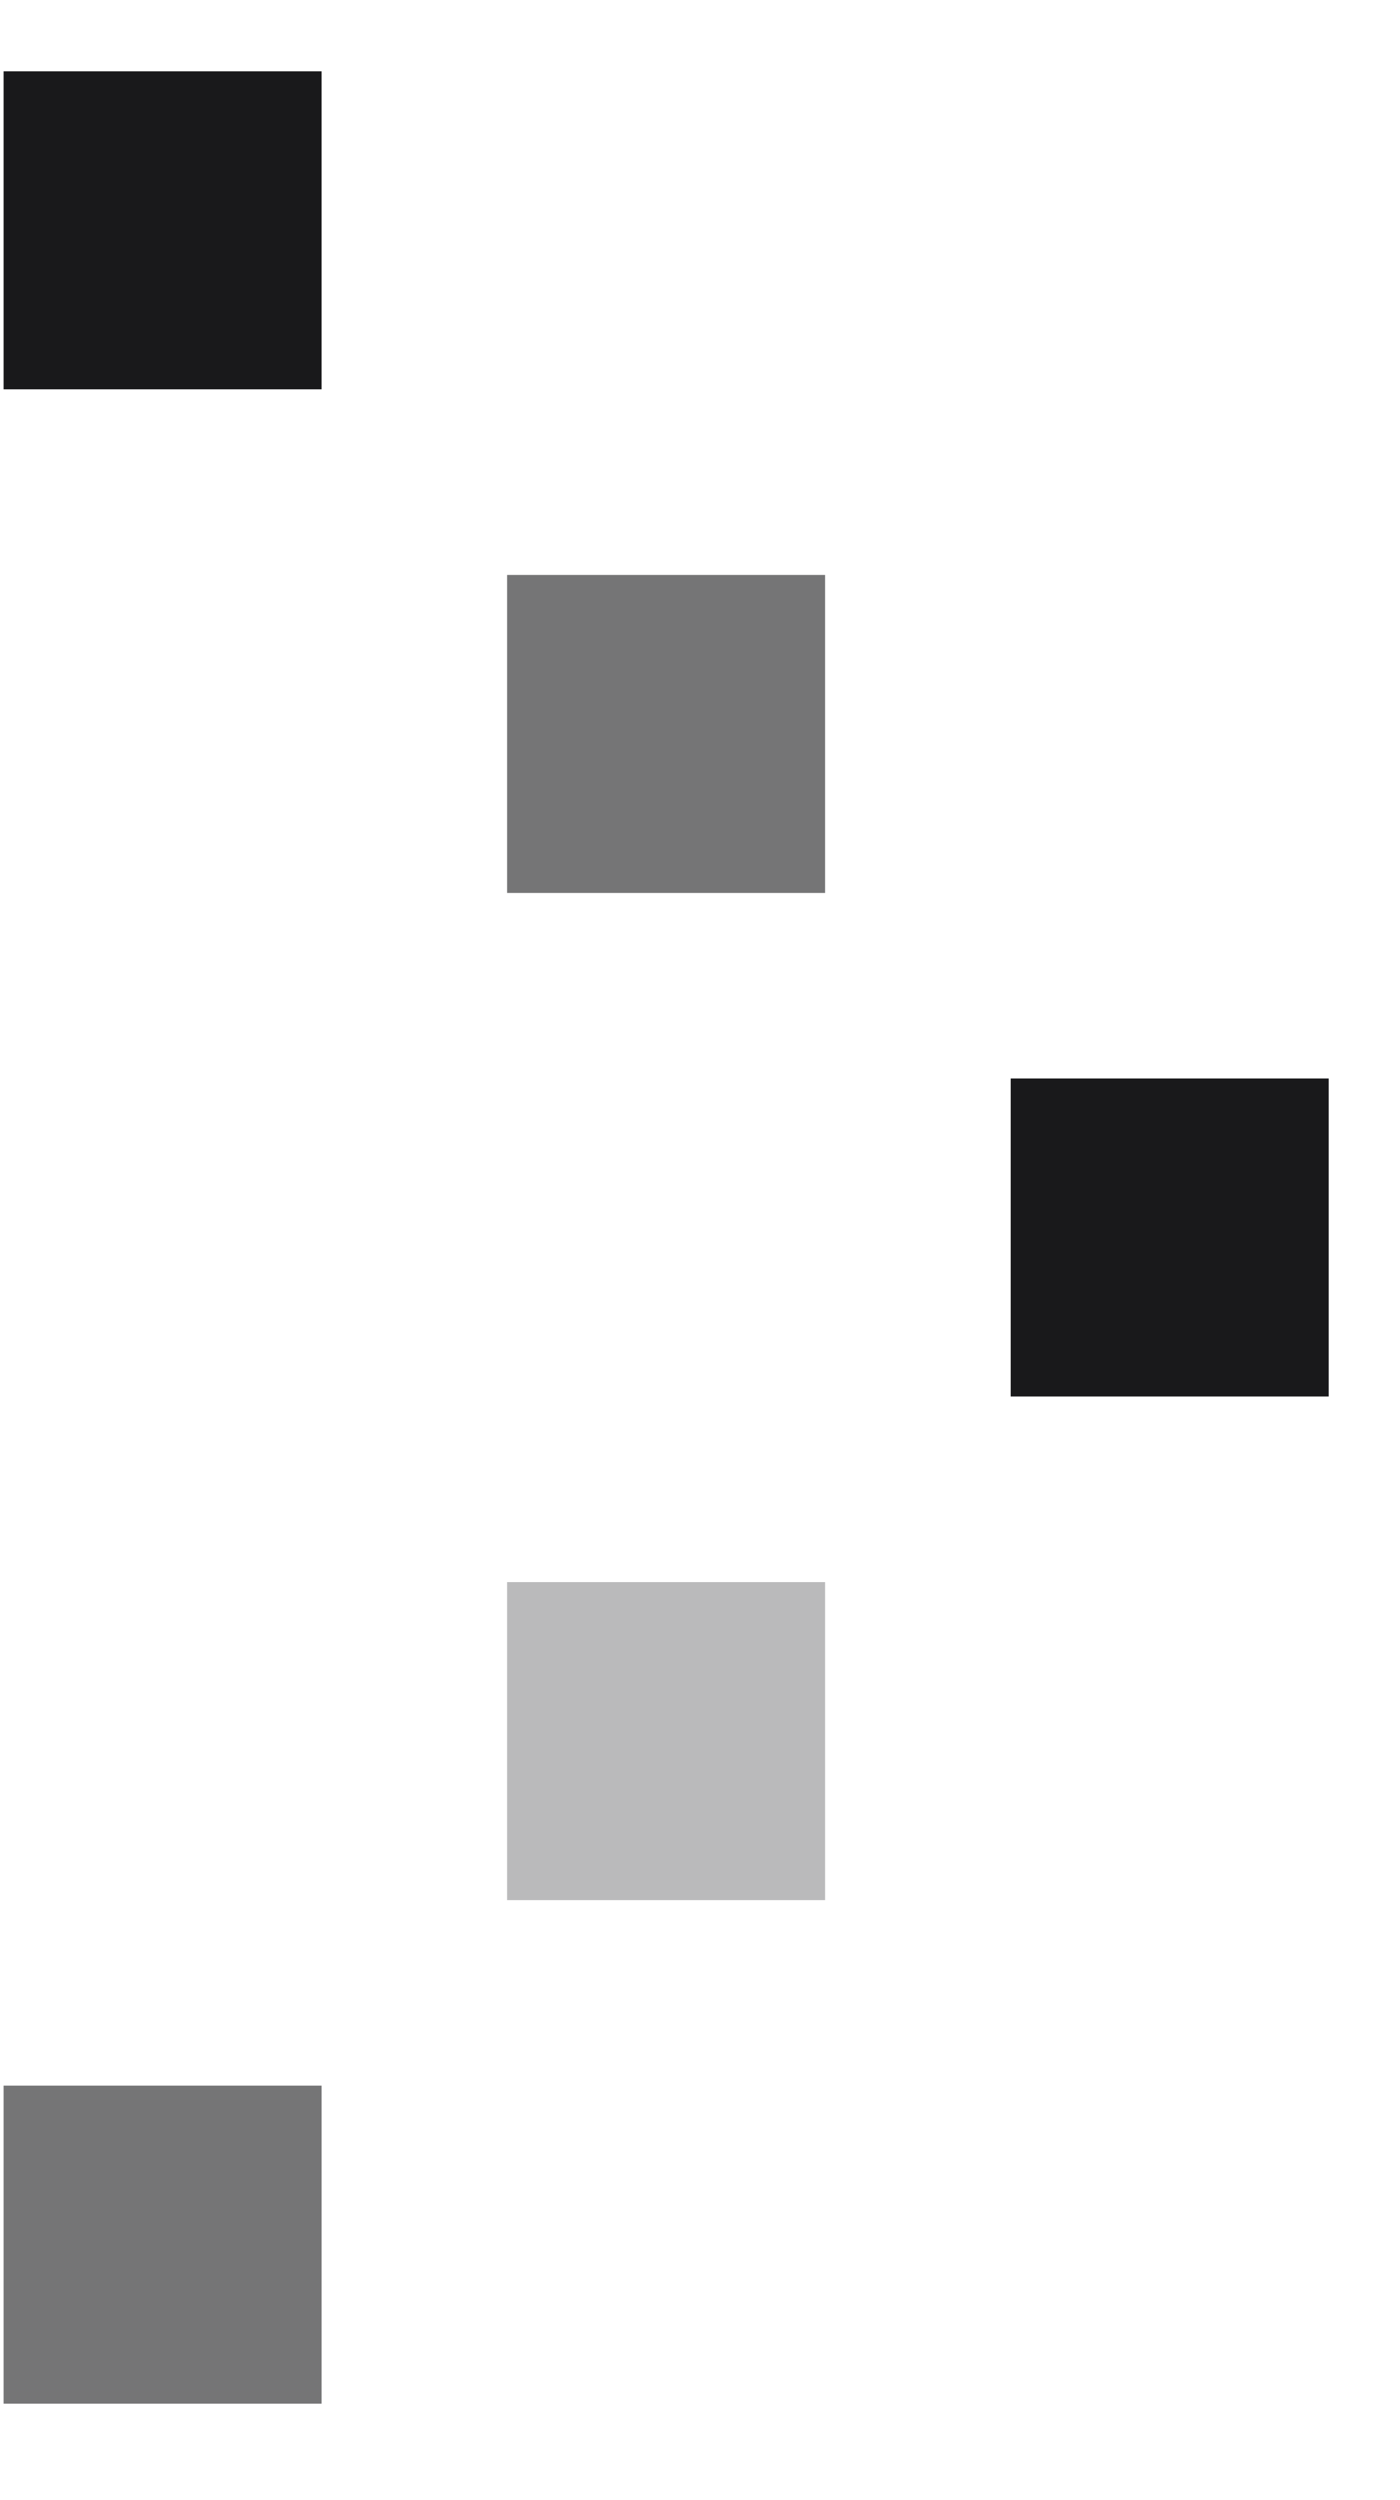
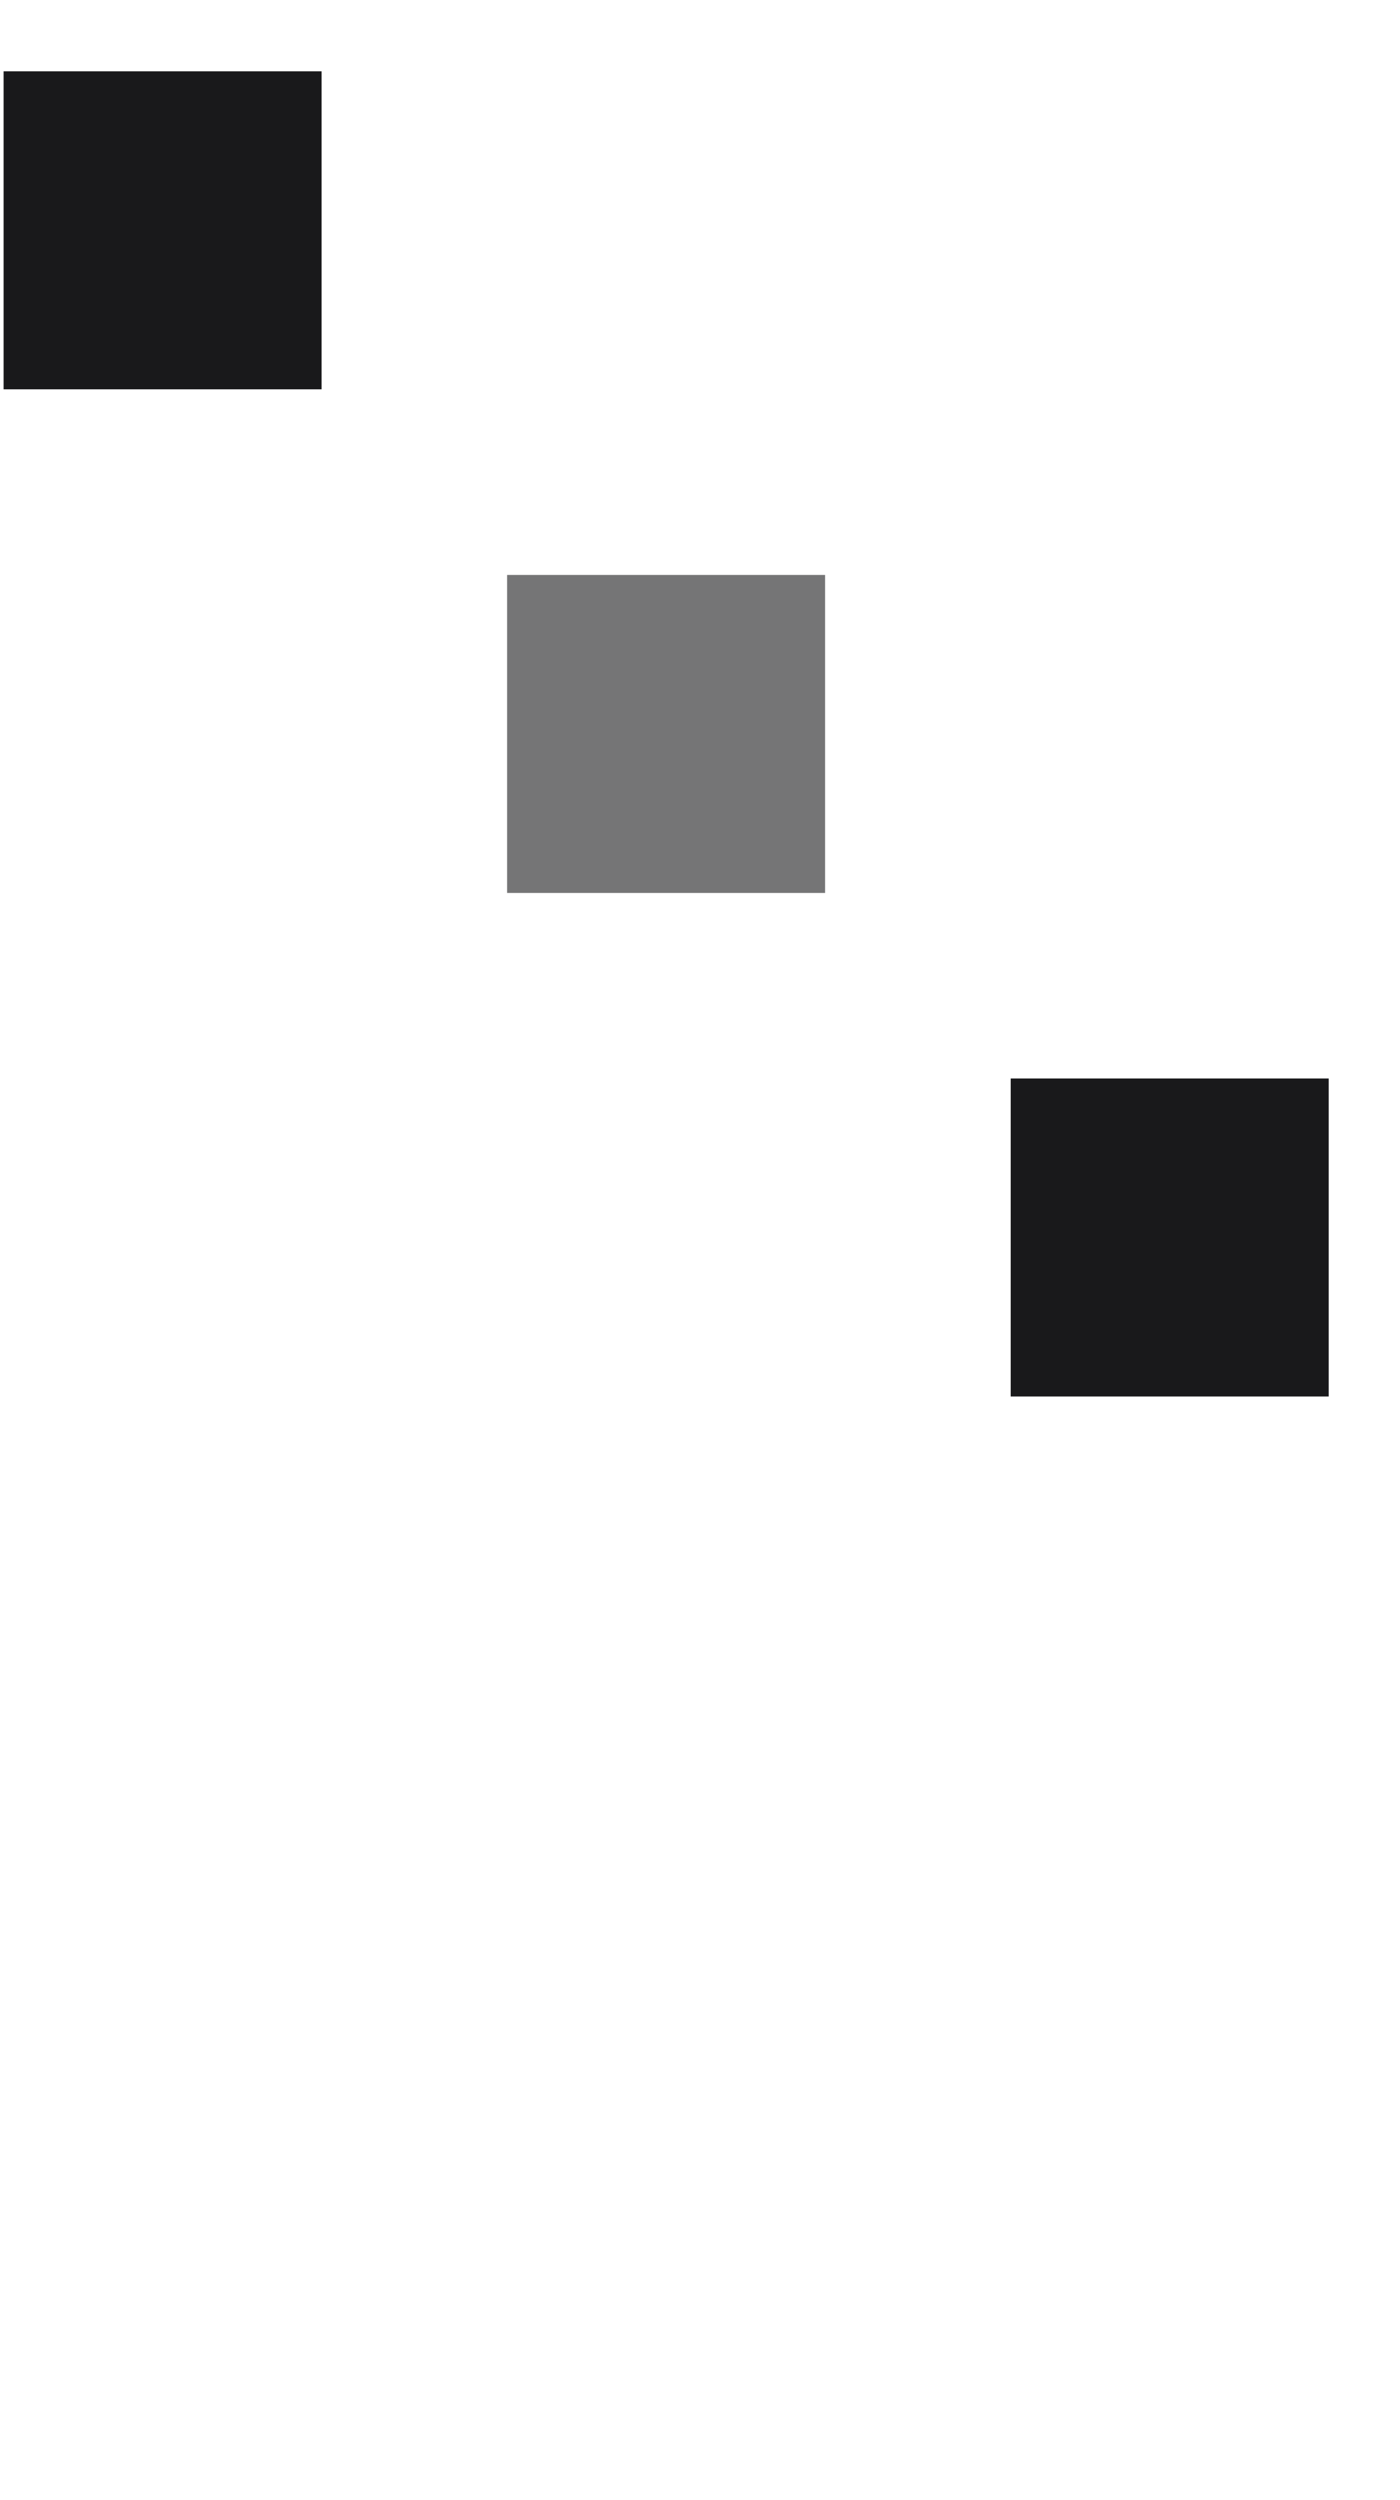
<svg xmlns="http://www.w3.org/2000/svg" width="14" height="25" viewBox="0 0 14 25" fill="none">
  <rect x="0.036" y="0.713" width="3.18" height="3.18" fill="#19191B" />
  <rect opacity="0.6" x="5.071" y="5.749" width="3.18" height="3.18" fill="#19191B" />
  <rect x="10.107" y="10.784" width="3.18" height="3.18" fill="#19191B" />
-   <rect opacity="0.3" x="5.071" y="15.82" width="3.18" height="3.18" fill="#19191B" />
-   <rect opacity="0.6" x="0.036" y="20.855" width="3.18" height="3.18" fill="#19191B" />
</svg>